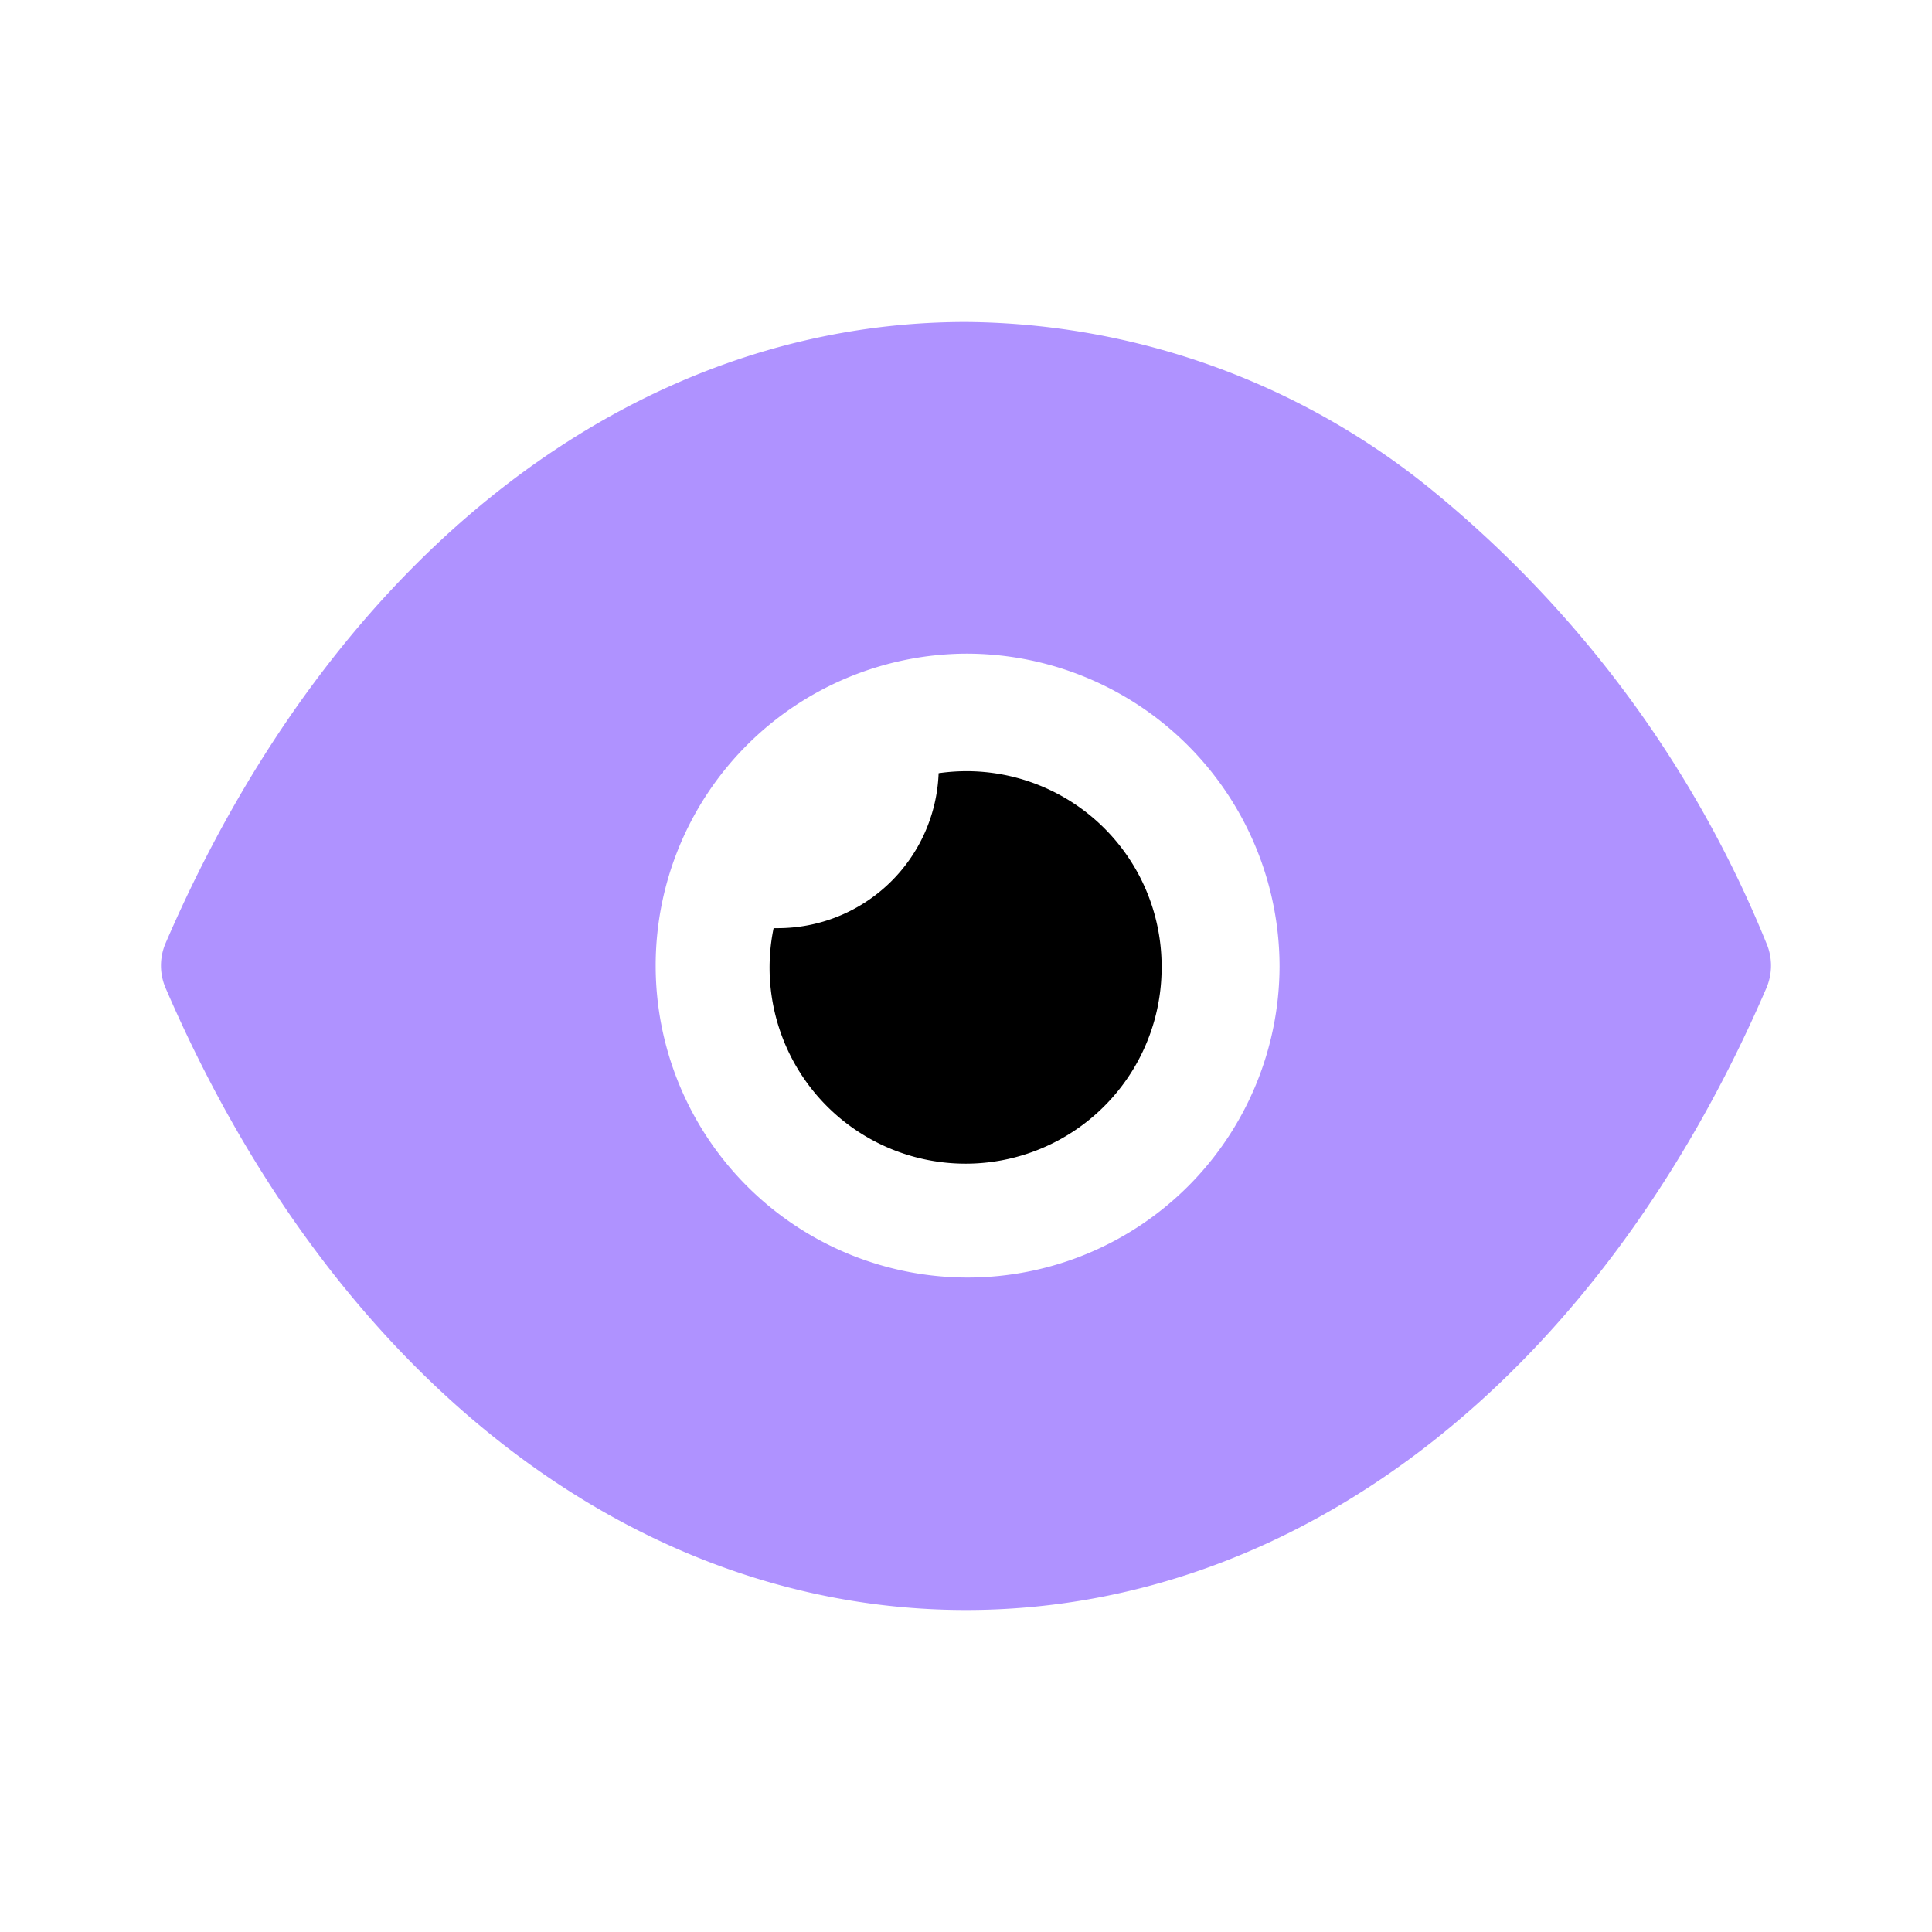
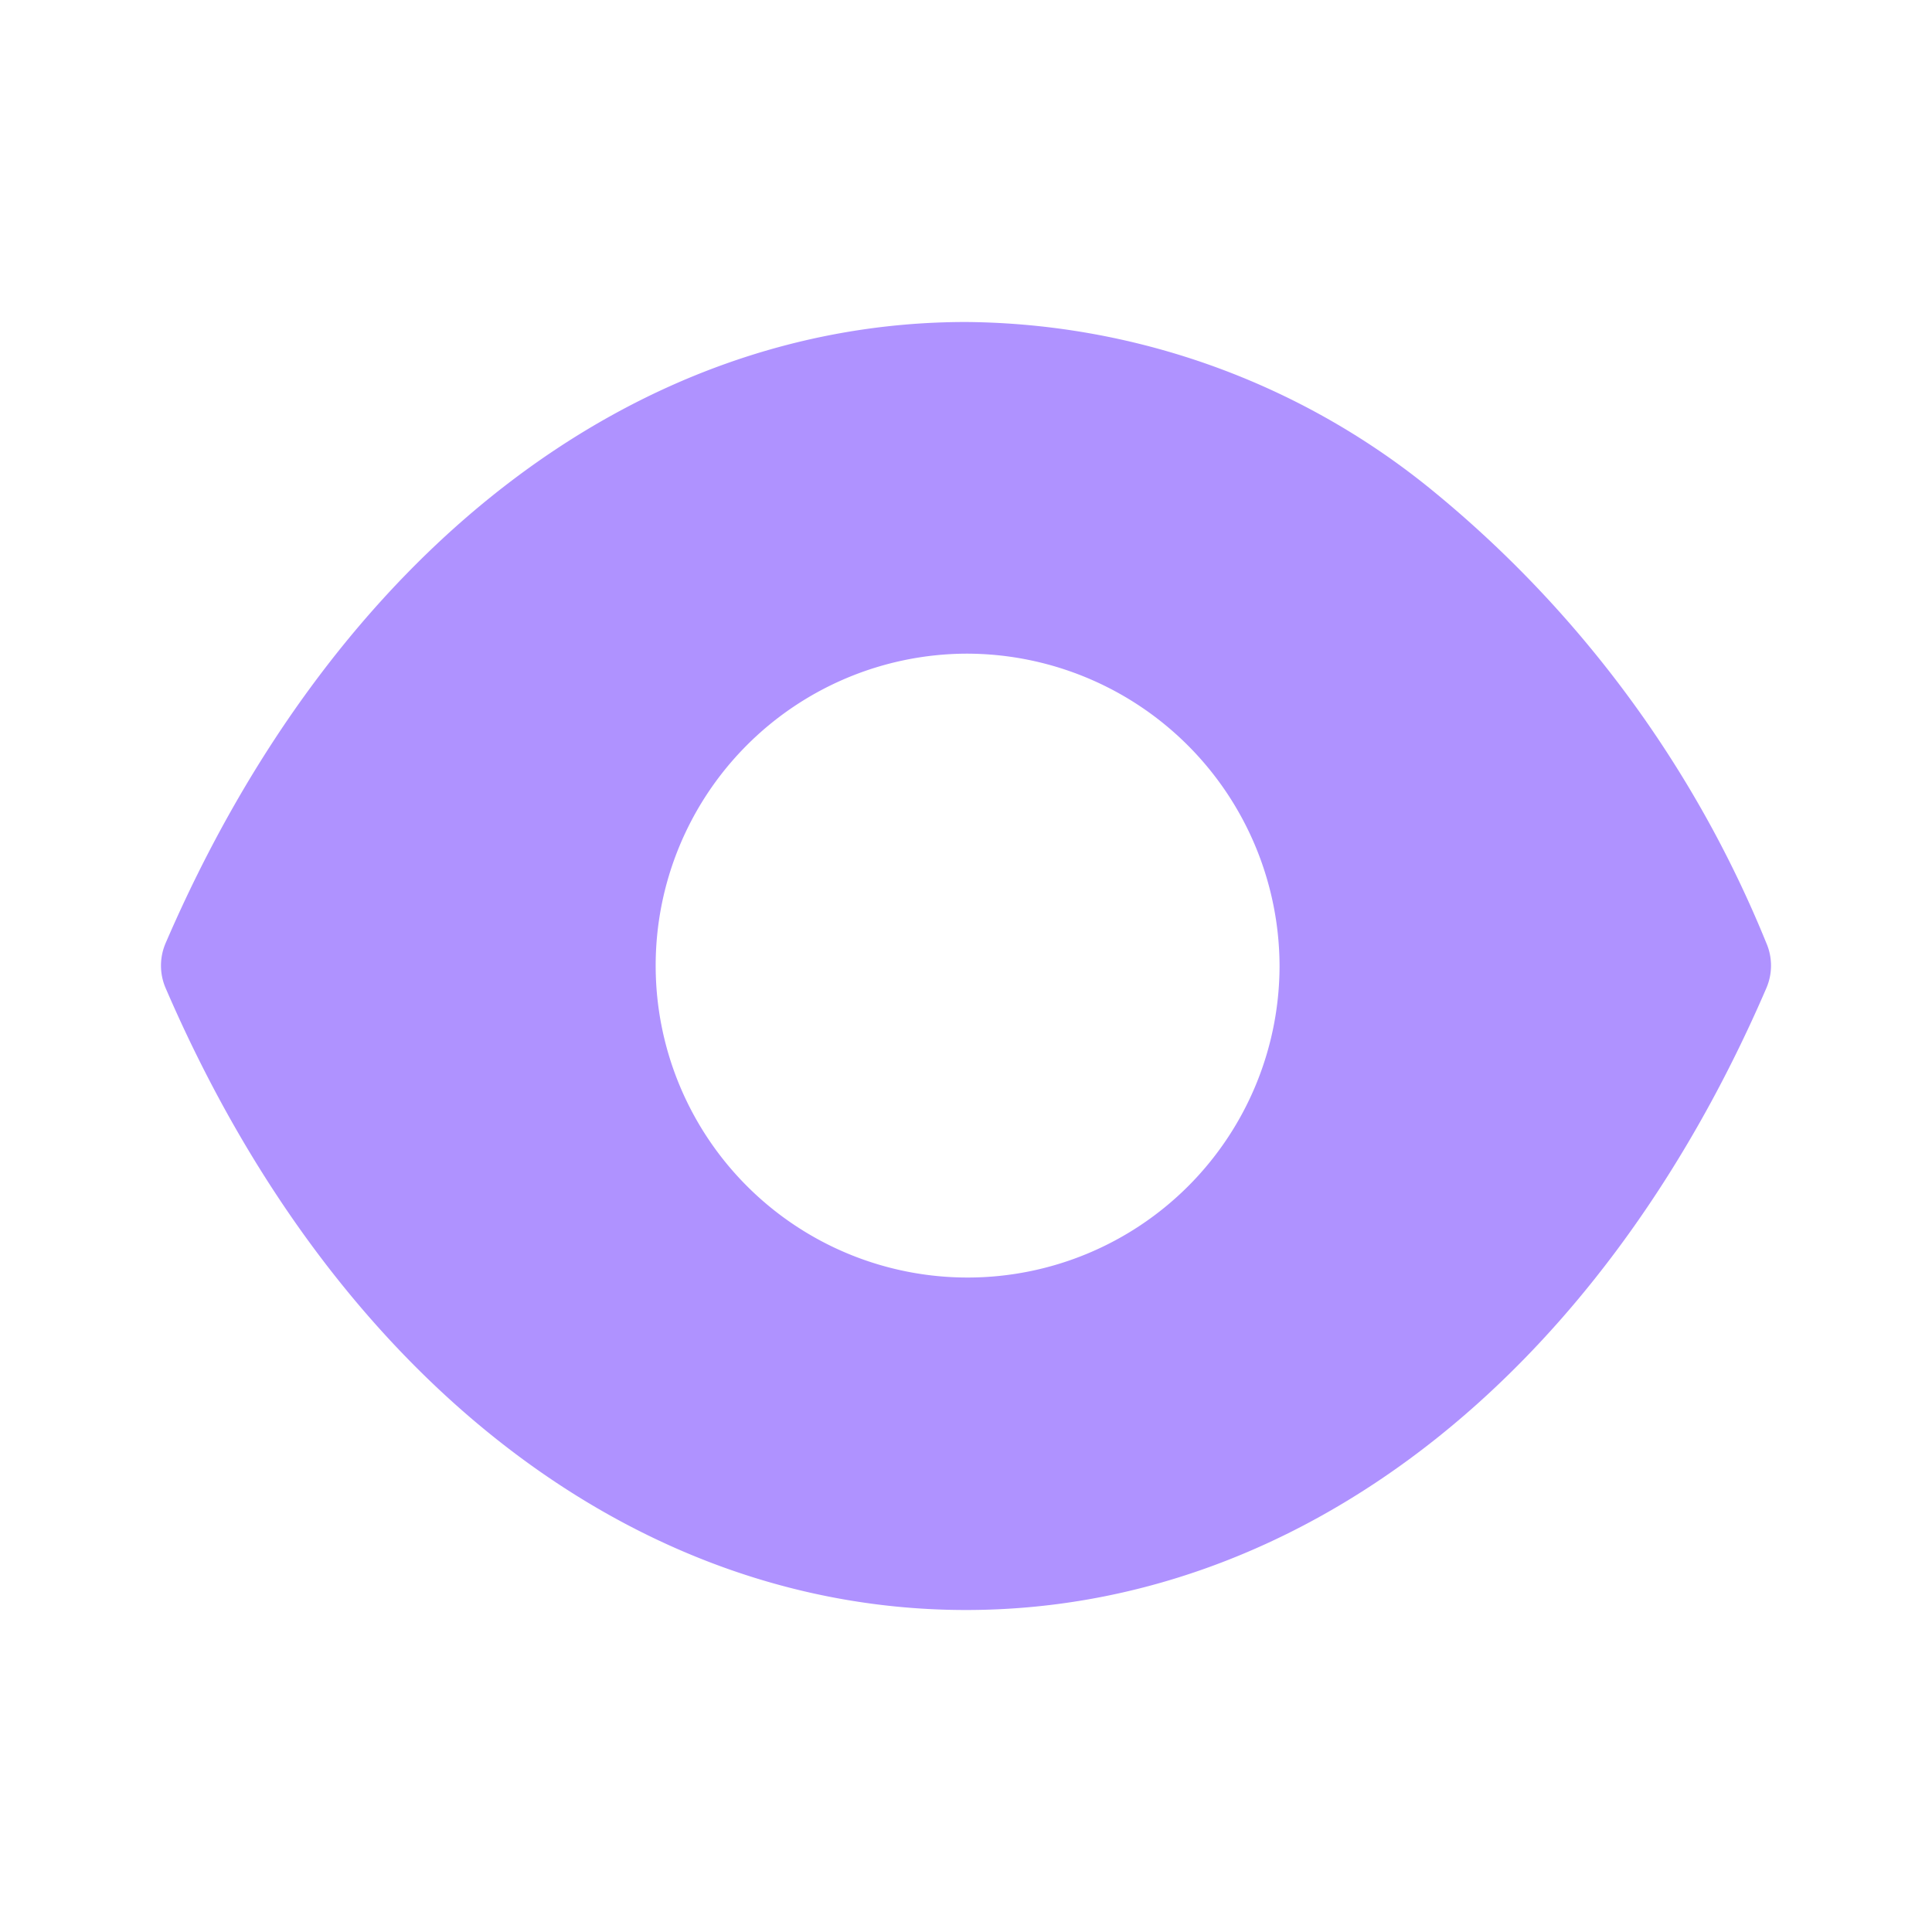
<svg xmlns="http://www.w3.org/2000/svg" id="Layer_1" data-name="Layer 1" viewBox="0 0 48 48">
  <defs>
    <style>.cls-1{fill:#a786ff;opacity:0.9;isolation:isolate;}</style>
  </defs>
  <path class="cls-1" d="M24,8a18.54,18.54,0,0,1,11.47,4.09,28.25,28.25,0,0,1,8.41,11.33,1.41,1.41,0,0,1,0,1.14C39.71,34.22,32.27,40,24,40h0C15.73,40,8.29,34.22,4.12,24.56a1.41,1.41,0,0,1,0-1.14C8.29,13.76,15.73,8,24,8Zm0,8.24A7.75,7.75,0,1,0,31.79,24,7.78,7.78,0,0,0,24,16.24Z" />
-   <path d="M28.86,24a4.87,4.87,0,1,1-9.64-.94h.1a4,4,0,0,0,4-3.85,4.94,4.94,0,0,1,.68-.05A4.85,4.85,0,0,1,28.86,24Z" />
</svg>